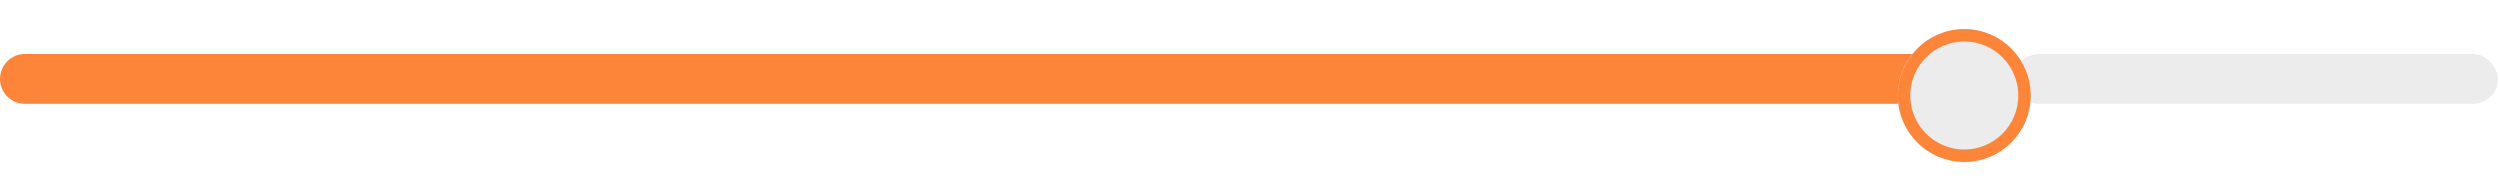
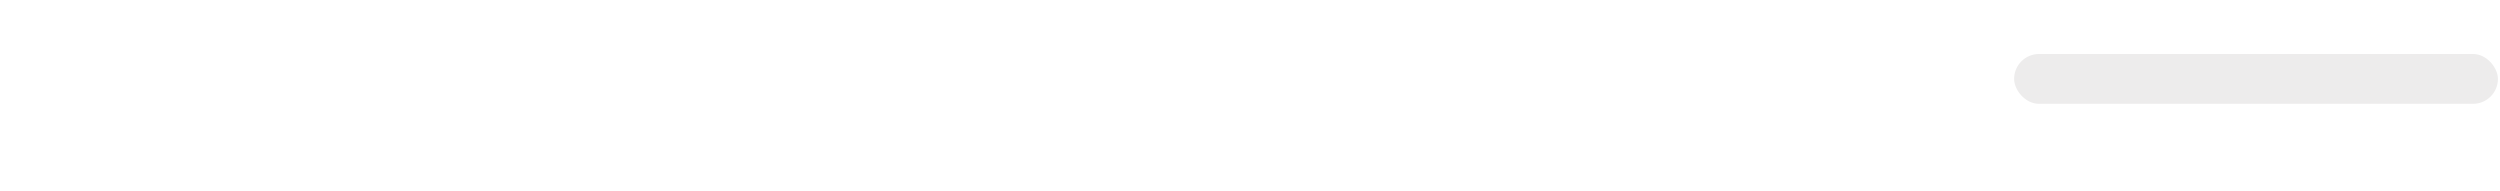
<svg xmlns="http://www.w3.org/2000/svg" fill="none" viewBox="0 0 602 46" height="46" width="602">
  <rect fill="#EDECEC" rx="6" height="12" width="116.5" y="13" x="485" />
-   <path fill="#FD853A" d="M0 19C0 15.686 2.686 13 6 13H469C472.314 13 475 15.686 475 19V19C475 22.314 472.314 25 469 25H6C2.686 25 0 22.314 0 19V19Z" />
  <g filter="url(#filter0_d_91_2145)">
-     <circle fill="#EDECEC" r="16" cy="19" cx="473" />
-     <circle stroke-width="3" stroke="#FD853A" r="14.5" cy="19" cx="473" />
-   </g>
+     </g>
  <defs>
    <filter color-interpolation-filters="sRGB" filterUnits="userSpaceOnUse" height="46" width="46" y="0" x="450" id="filter0_d_91_2145">
      <feFlood result="BackgroundImageFix" flood-opacity="0" />
      <feColorMatrix result="hardAlpha" values="0 0 0 0 0 0 0 0 0 0 0 0 0 0 0 0 0 0 127 0" type="matrix" in="SourceAlpha" />
      <feOffset dy="4" />
      <feGaussianBlur stdDeviation="3.5" />
      <feComposite operator="out" in2="hardAlpha" />
      <feColorMatrix values="0 0 0 0 0 0 0 0 0 0 0 0 0 0 0 0 0 0 0.2 0" type="matrix" />
      <feBlend result="effect1_dropShadow_91_2145" in2="BackgroundImageFix" mode="normal" />
      <feBlend result="shape" in2="effect1_dropShadow_91_2145" in="SourceGraphic" mode="normal" />
    </filter>
  </defs>
</svg>